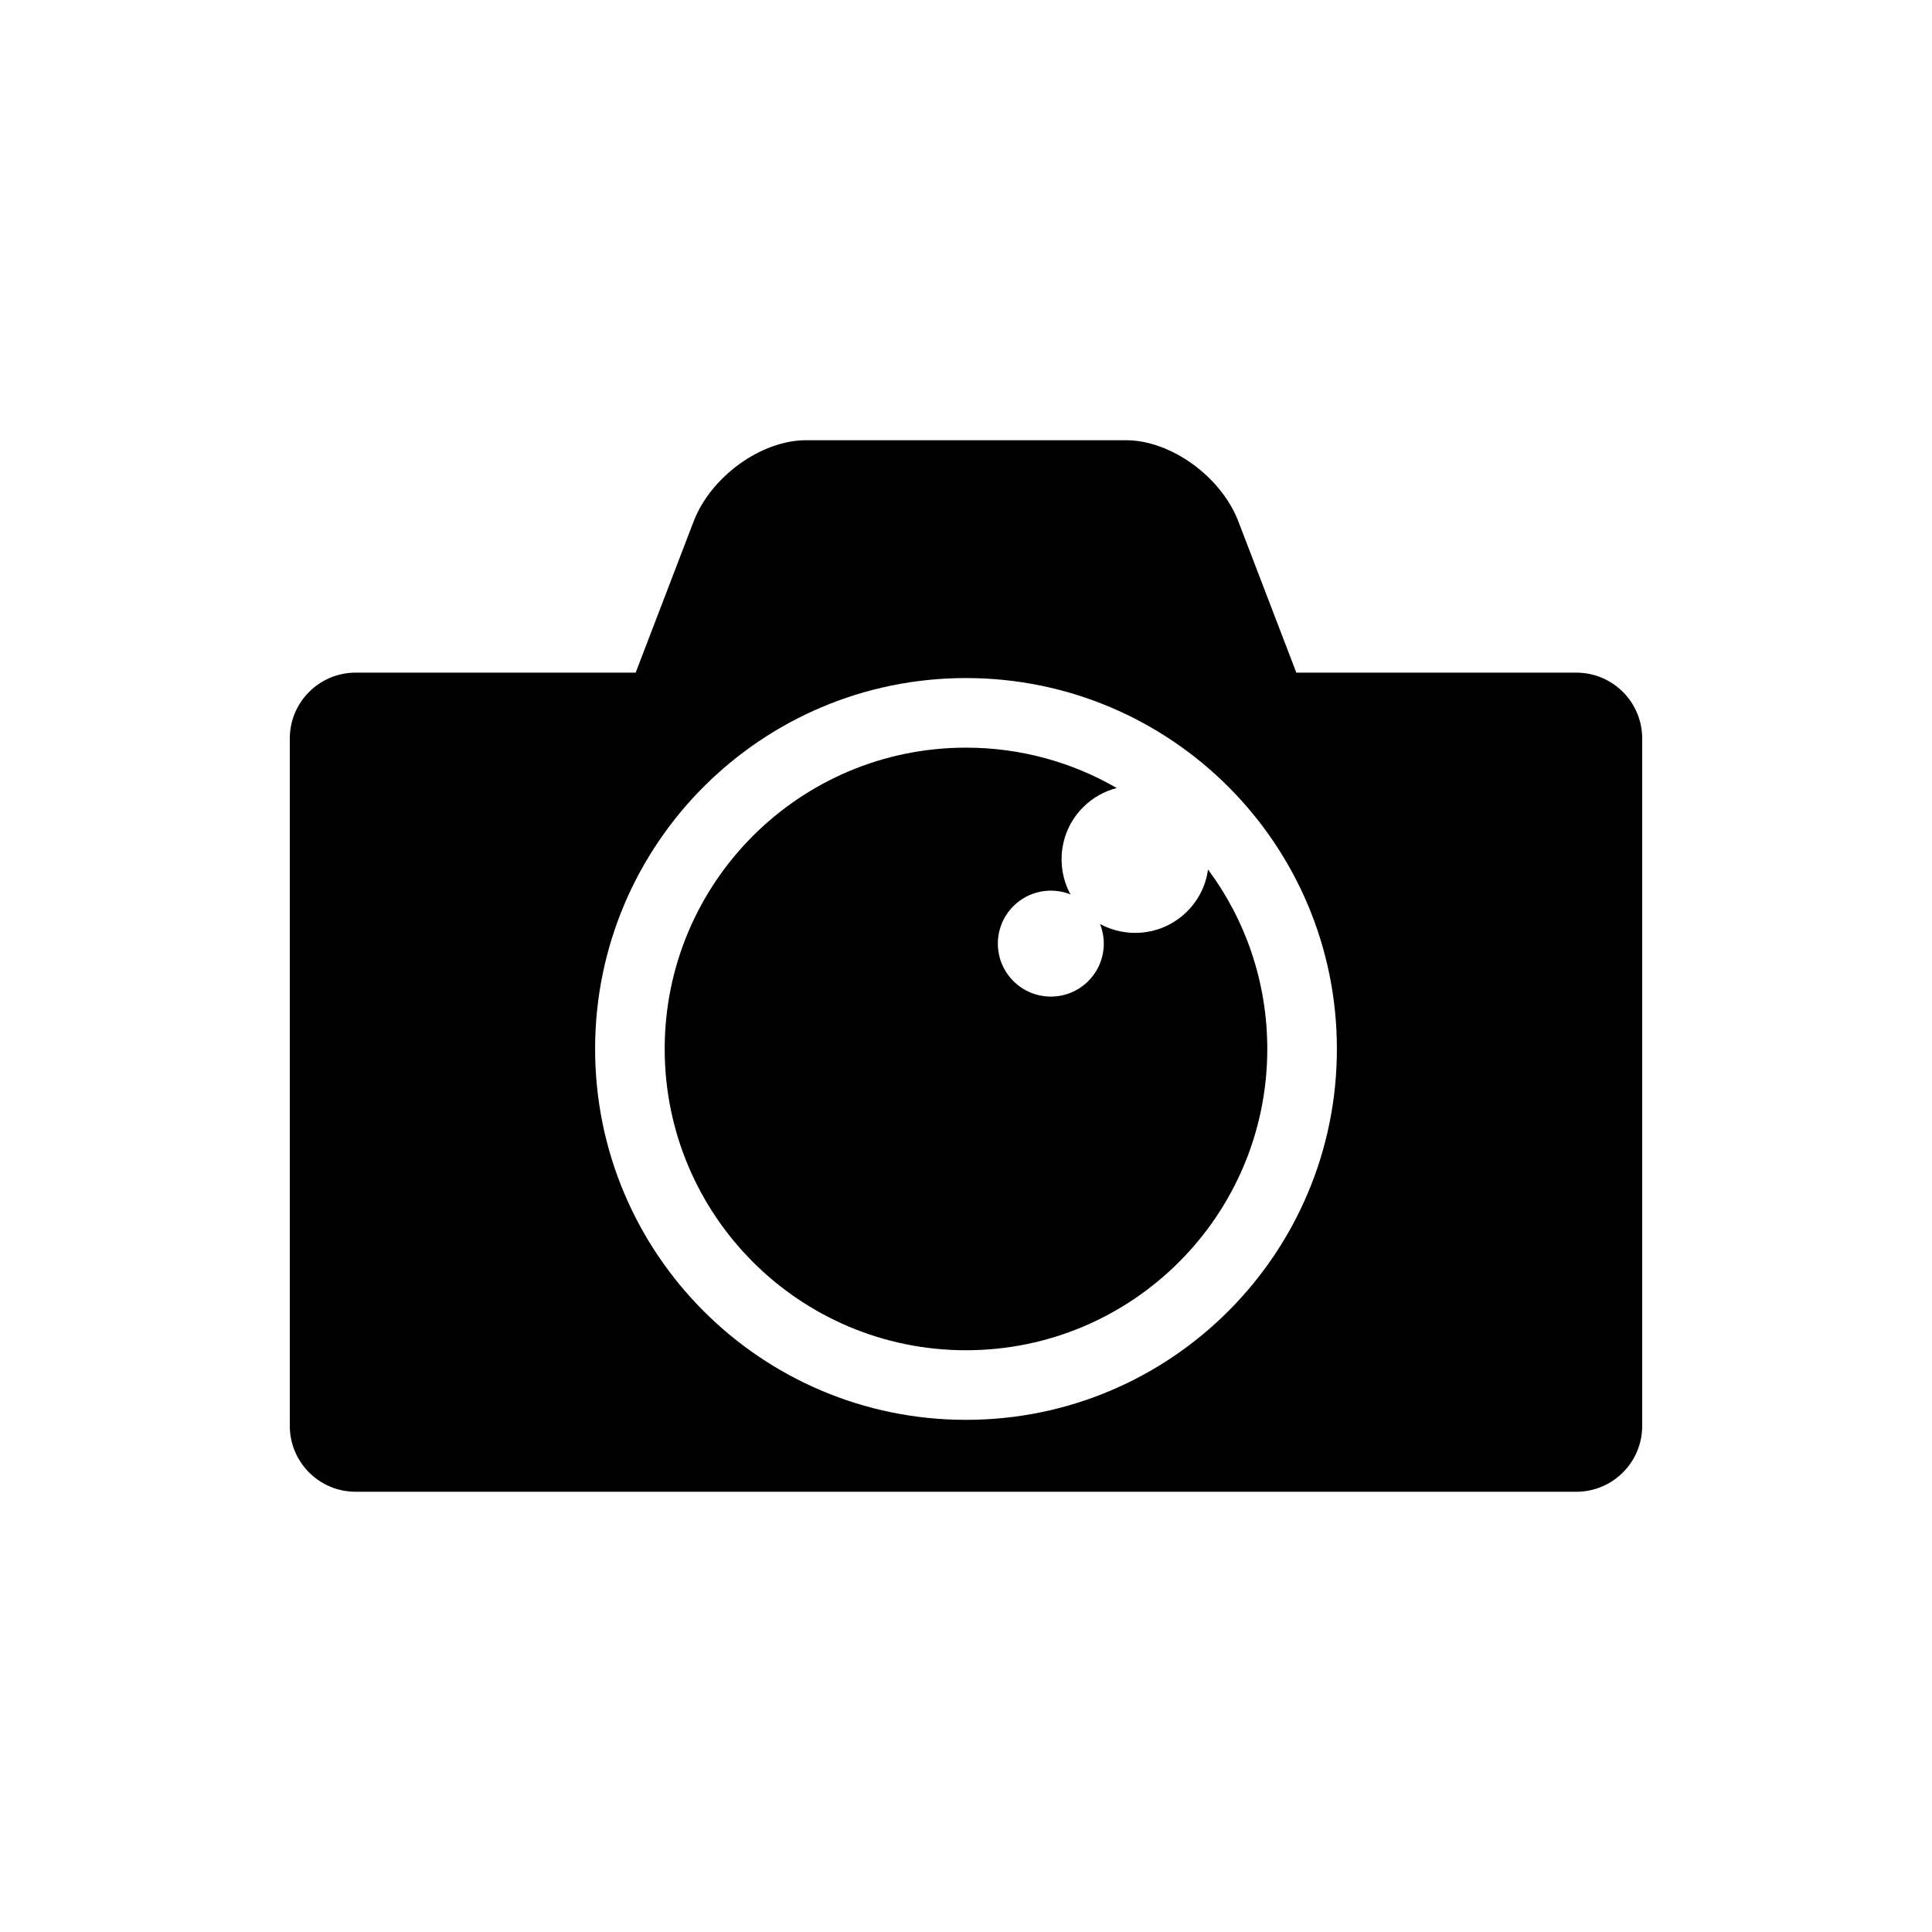
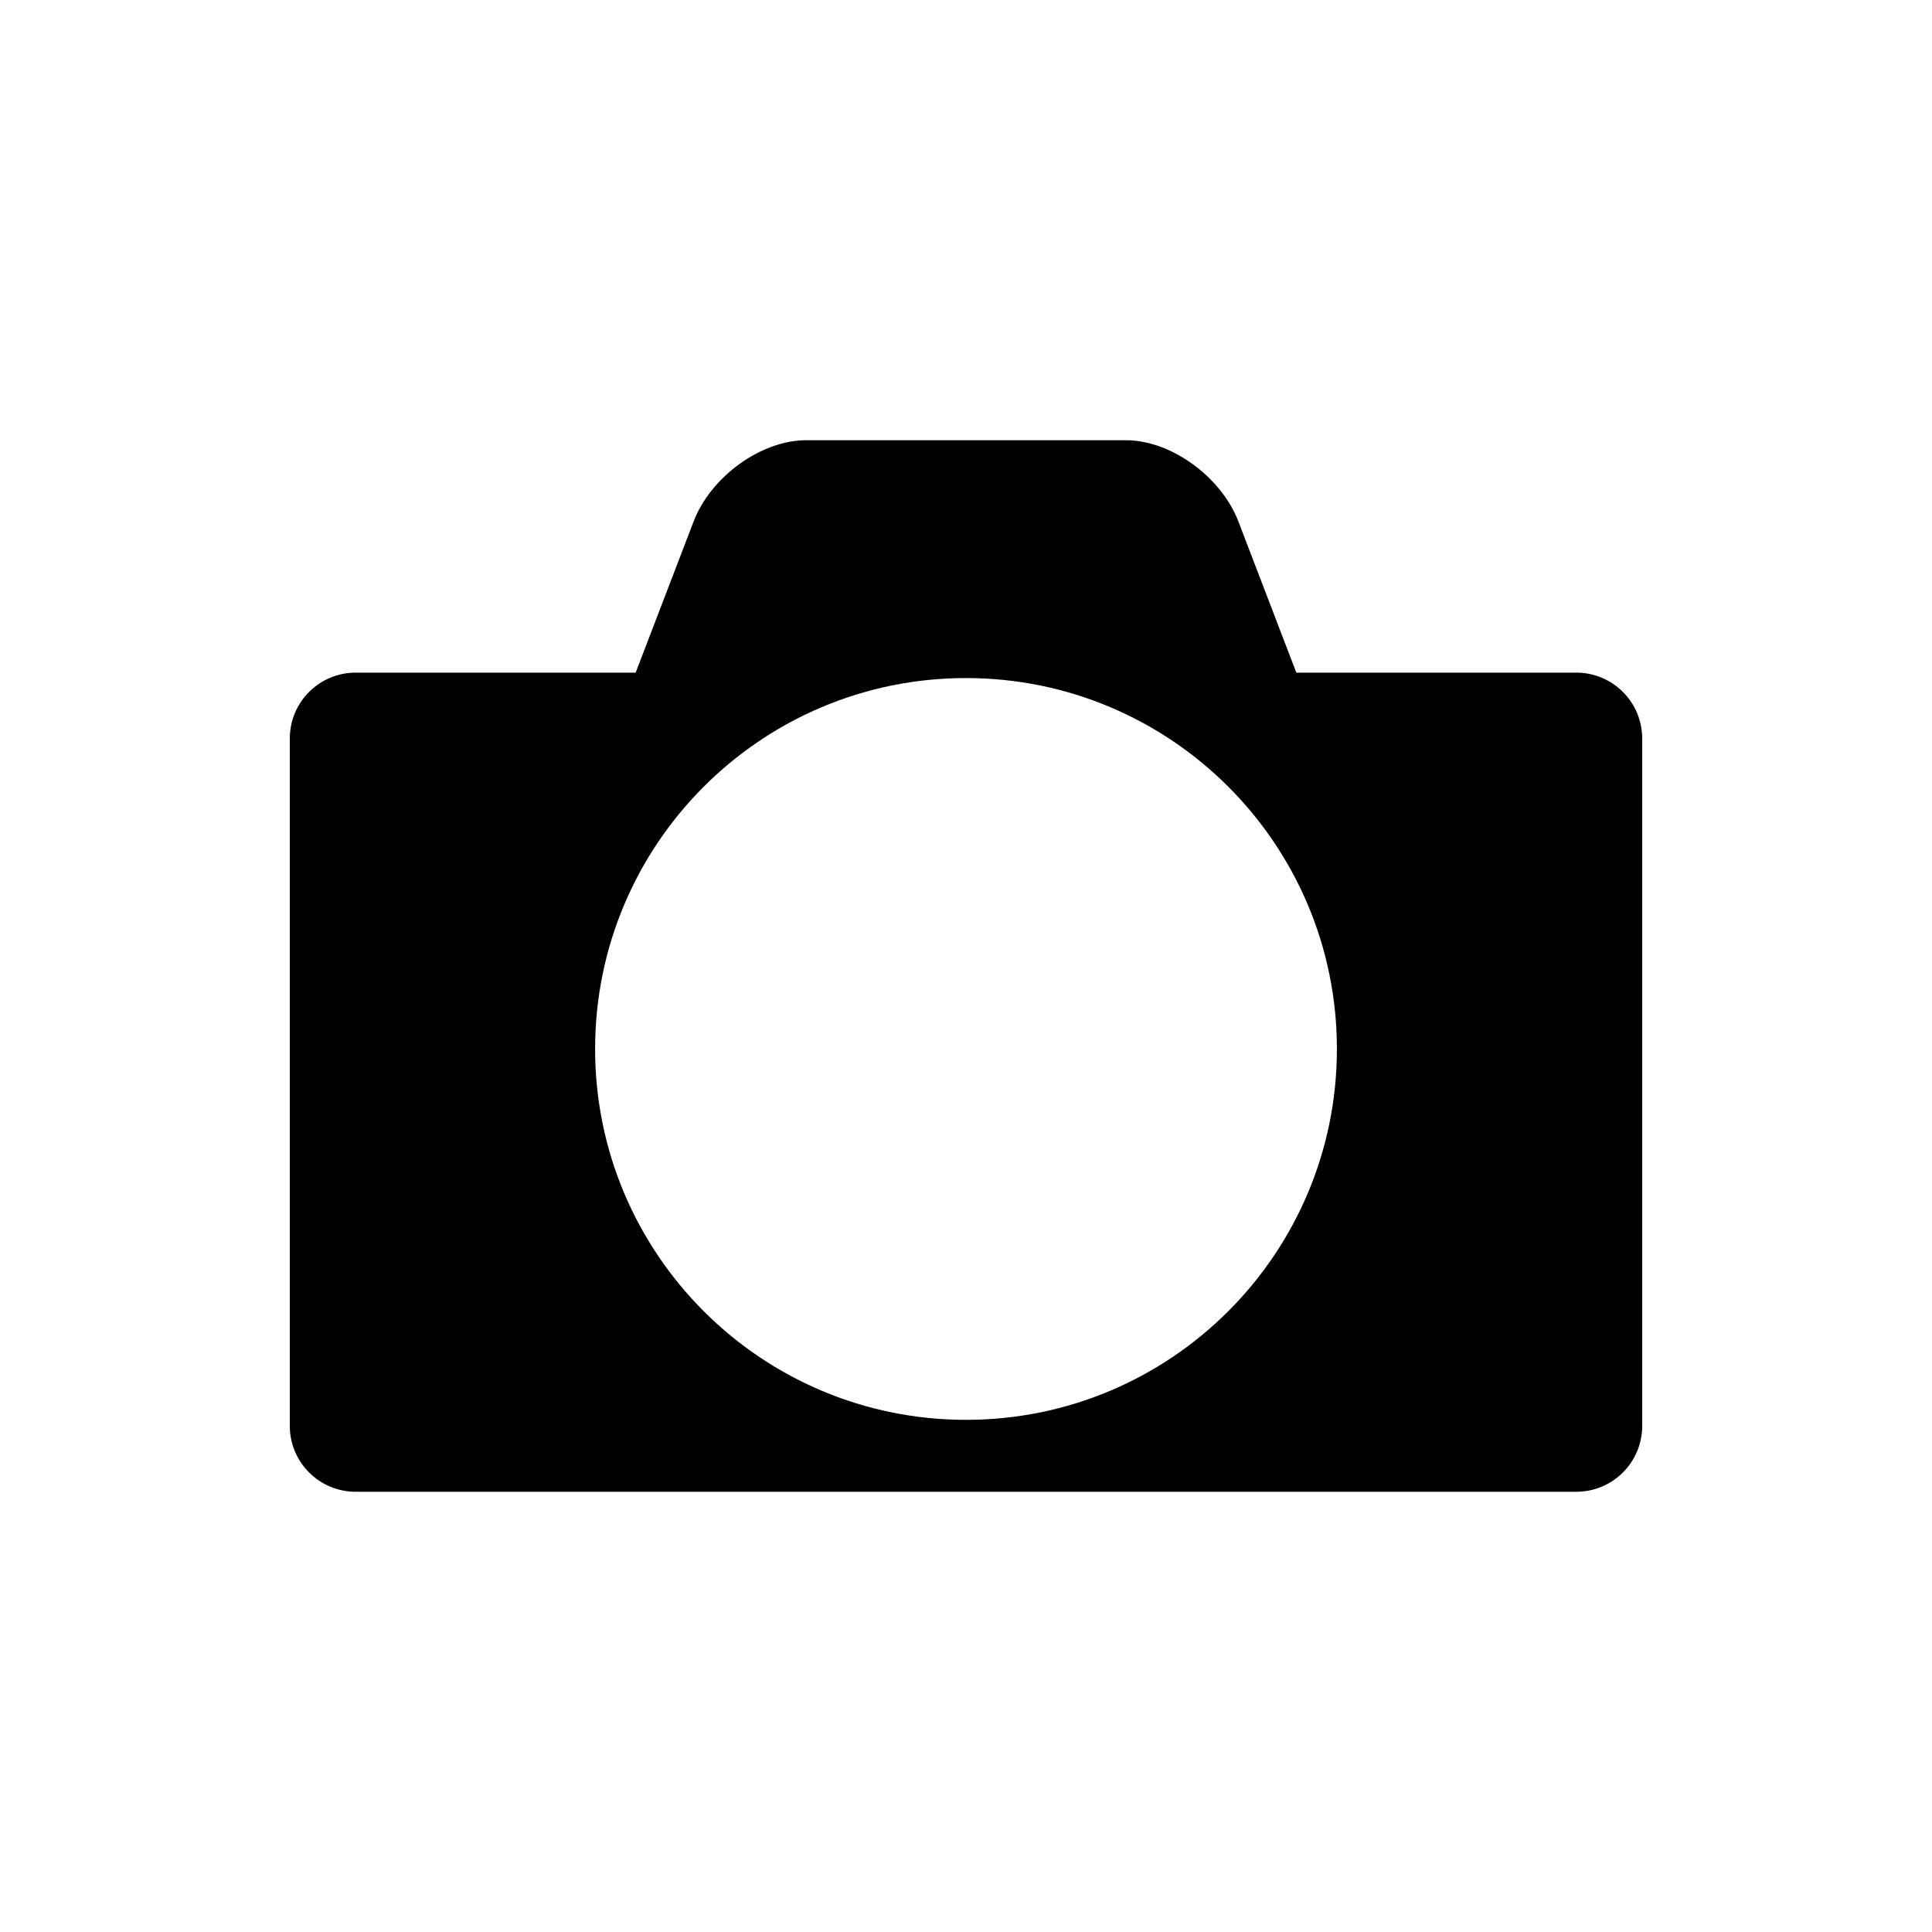
<svg xmlns="http://www.w3.org/2000/svg" version="1.1" id="Layer_1" x="0px" y="0px" viewBox="0 0 200 200" style="enable-background:new 0 0 200 200;" xml:space="preserve">
  <g>
    <path d="M163.18,69.631h-28.984l-5.997-15.644c-1.781-4.647-6.993-8.415-11.64-8.415h-1.629H85.071h-1.629   c-4.647,0-9.859,3.767-11.641,8.415l-5.997,15.644H36.82c-3.767,0-6.82,3.054-6.82,6.82v71.156c0,3.767,3.054,6.82,6.82,6.82   H163.18c3.767,0,6.82-3.054,6.82-6.82V76.451C170,72.685,166.947,69.631,163.18,69.631z M100,146.982   c-21.205,0-38.395-17.19-38.395-38.395c0-21.205,17.19-38.395,38.395-38.395c21.205,0,38.395,17.19,38.395,38.395   C138.395,129.793,121.205,146.982,100,146.982z" />
-     <path d="M122.9,94.342c-2.444,2.444-6.134,2.879-9.024,1.308c0.787,1.974,0.382,4.313-1.216,5.911   c-2.142,2.142-5.614,2.142-7.756,0c-2.142-2.142-2.142-5.614,0-7.756c1.598-1.598,3.937-2.003,5.911-1.216   c-1.57-2.89-1.135-6.58,1.309-9.024c0.999-0.998,2.205-1.66,3.48-1.988c-4.59-2.658-9.92-4.18-15.605-4.18   c-17.226,0-31.19,13.964-31.19,31.19c0,17.226,13.964,31.19,31.19,31.19c17.226,0,31.19-13.964,31.19-31.19   c0-6.959-2.28-13.385-6.132-18.574C124.836,91.597,124.118,93.124,122.9,94.342z" />
  </g>
</svg>